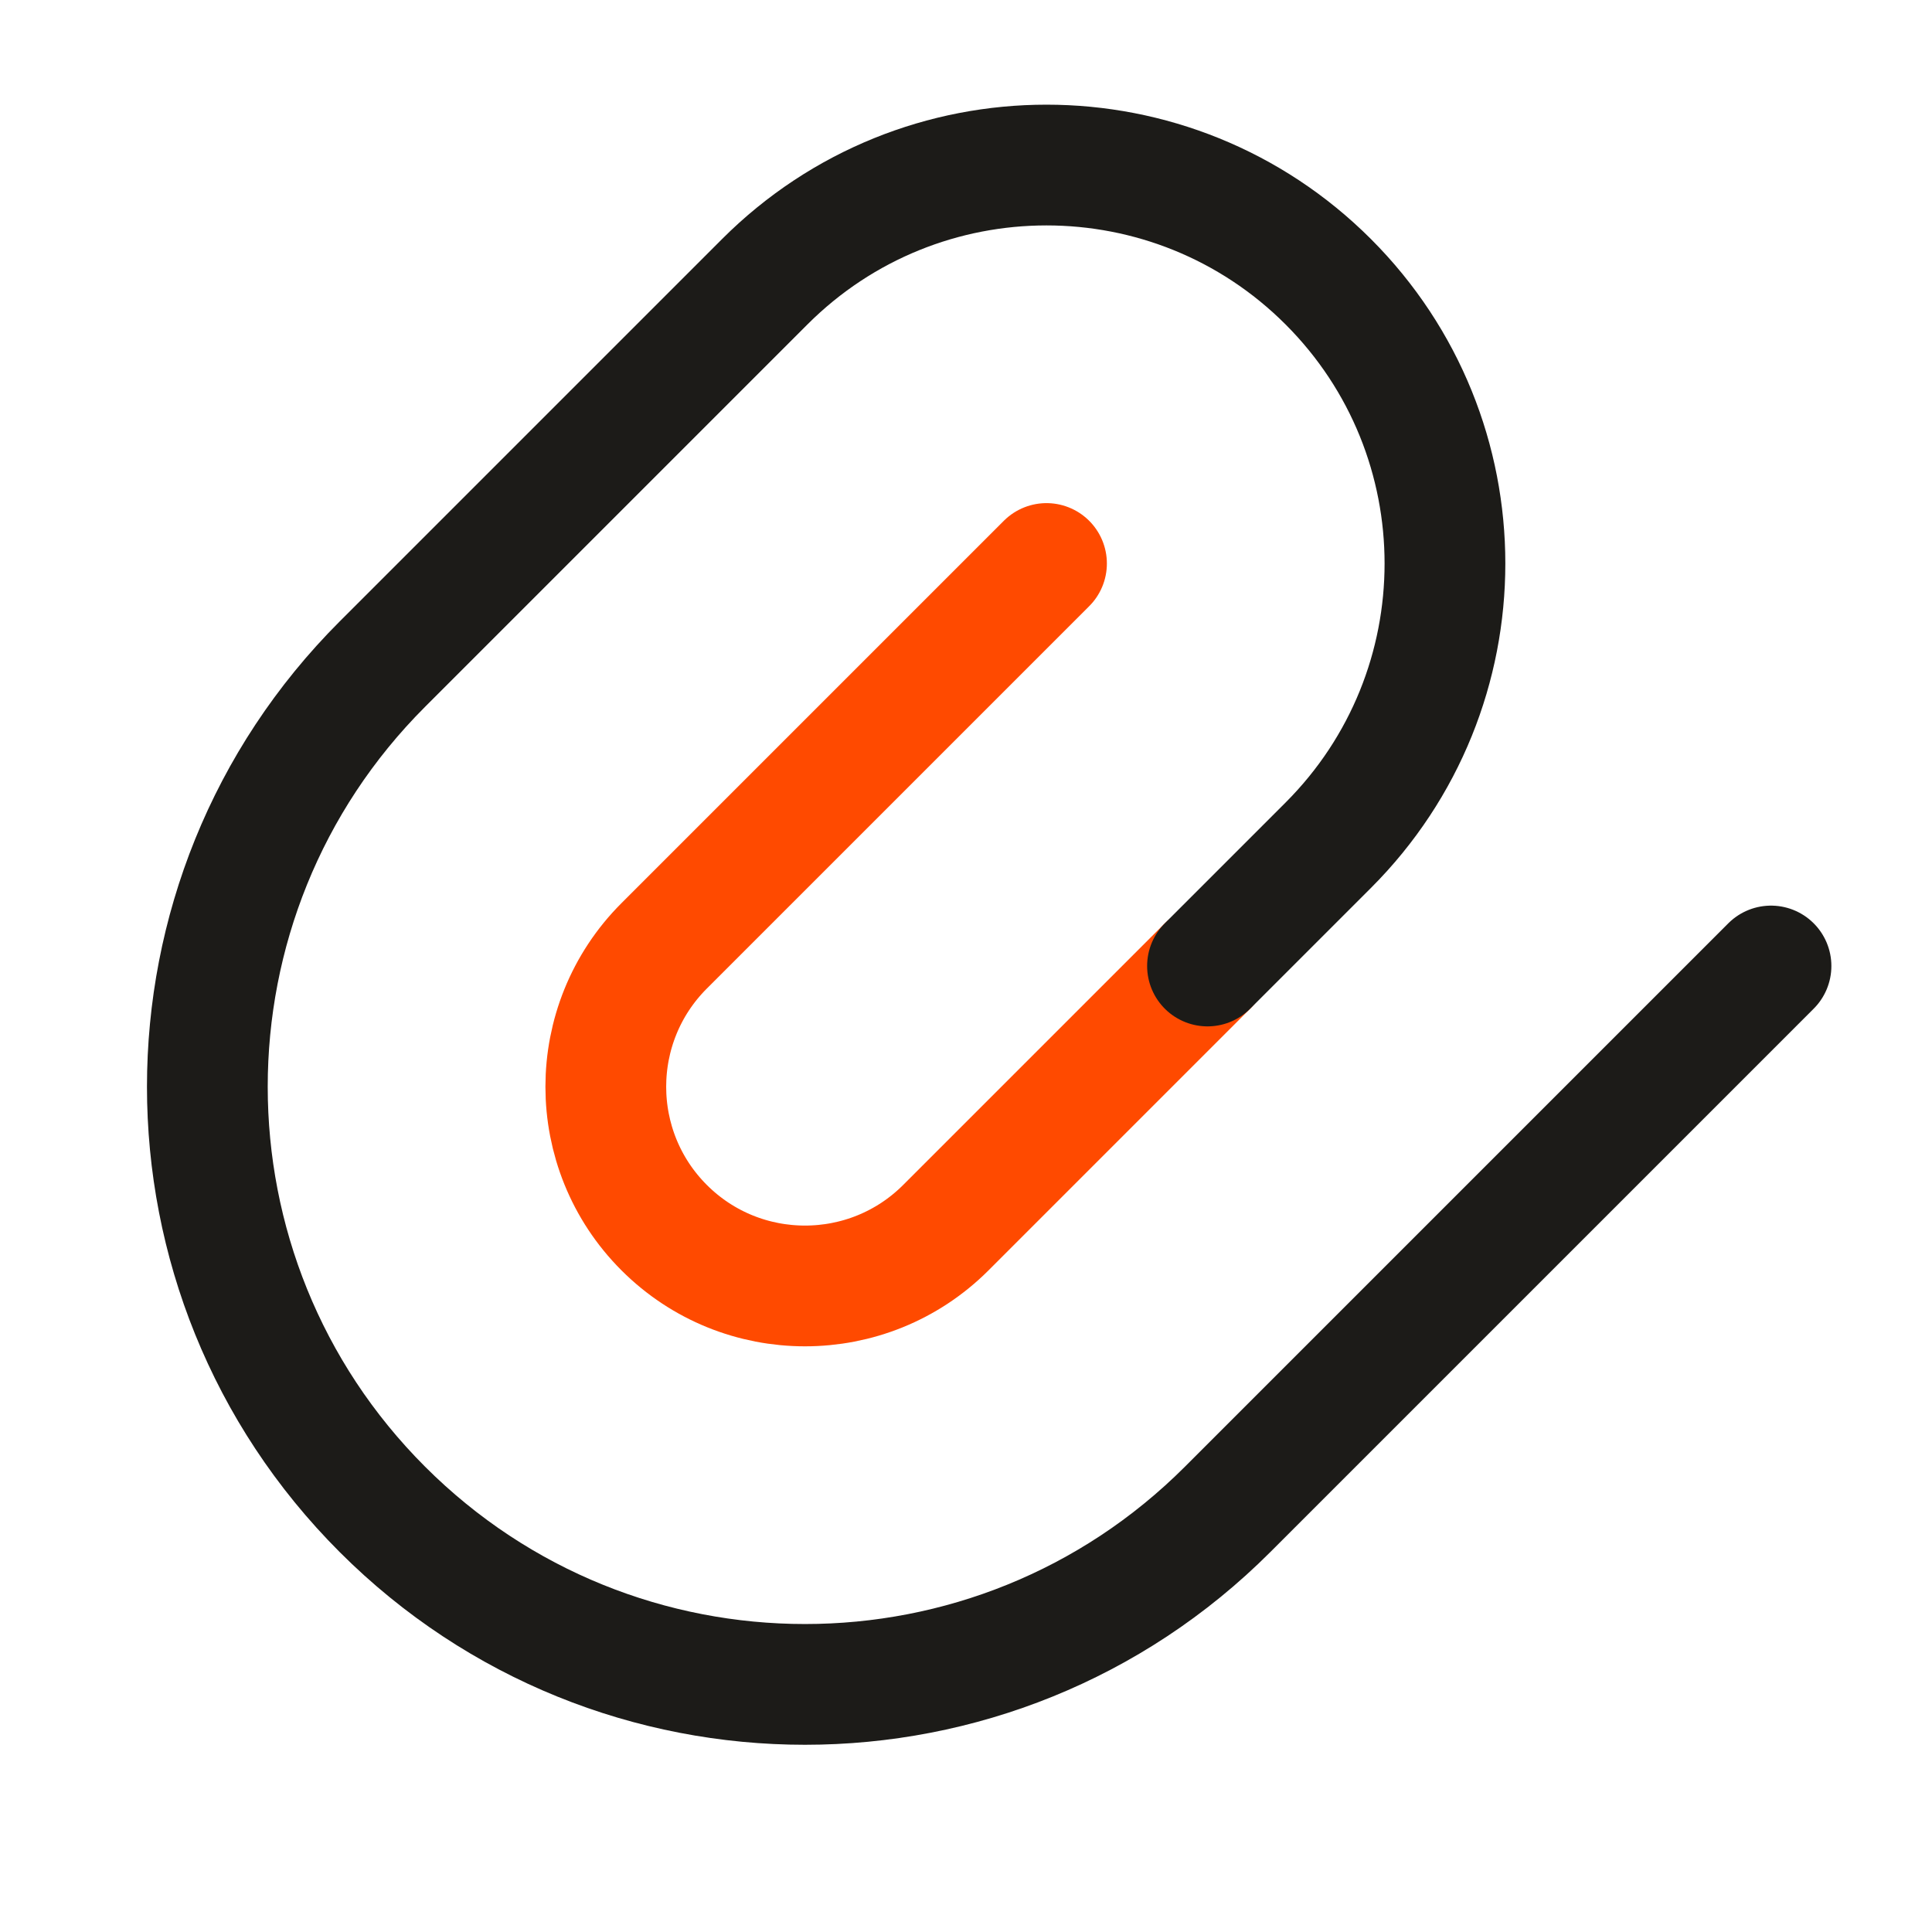
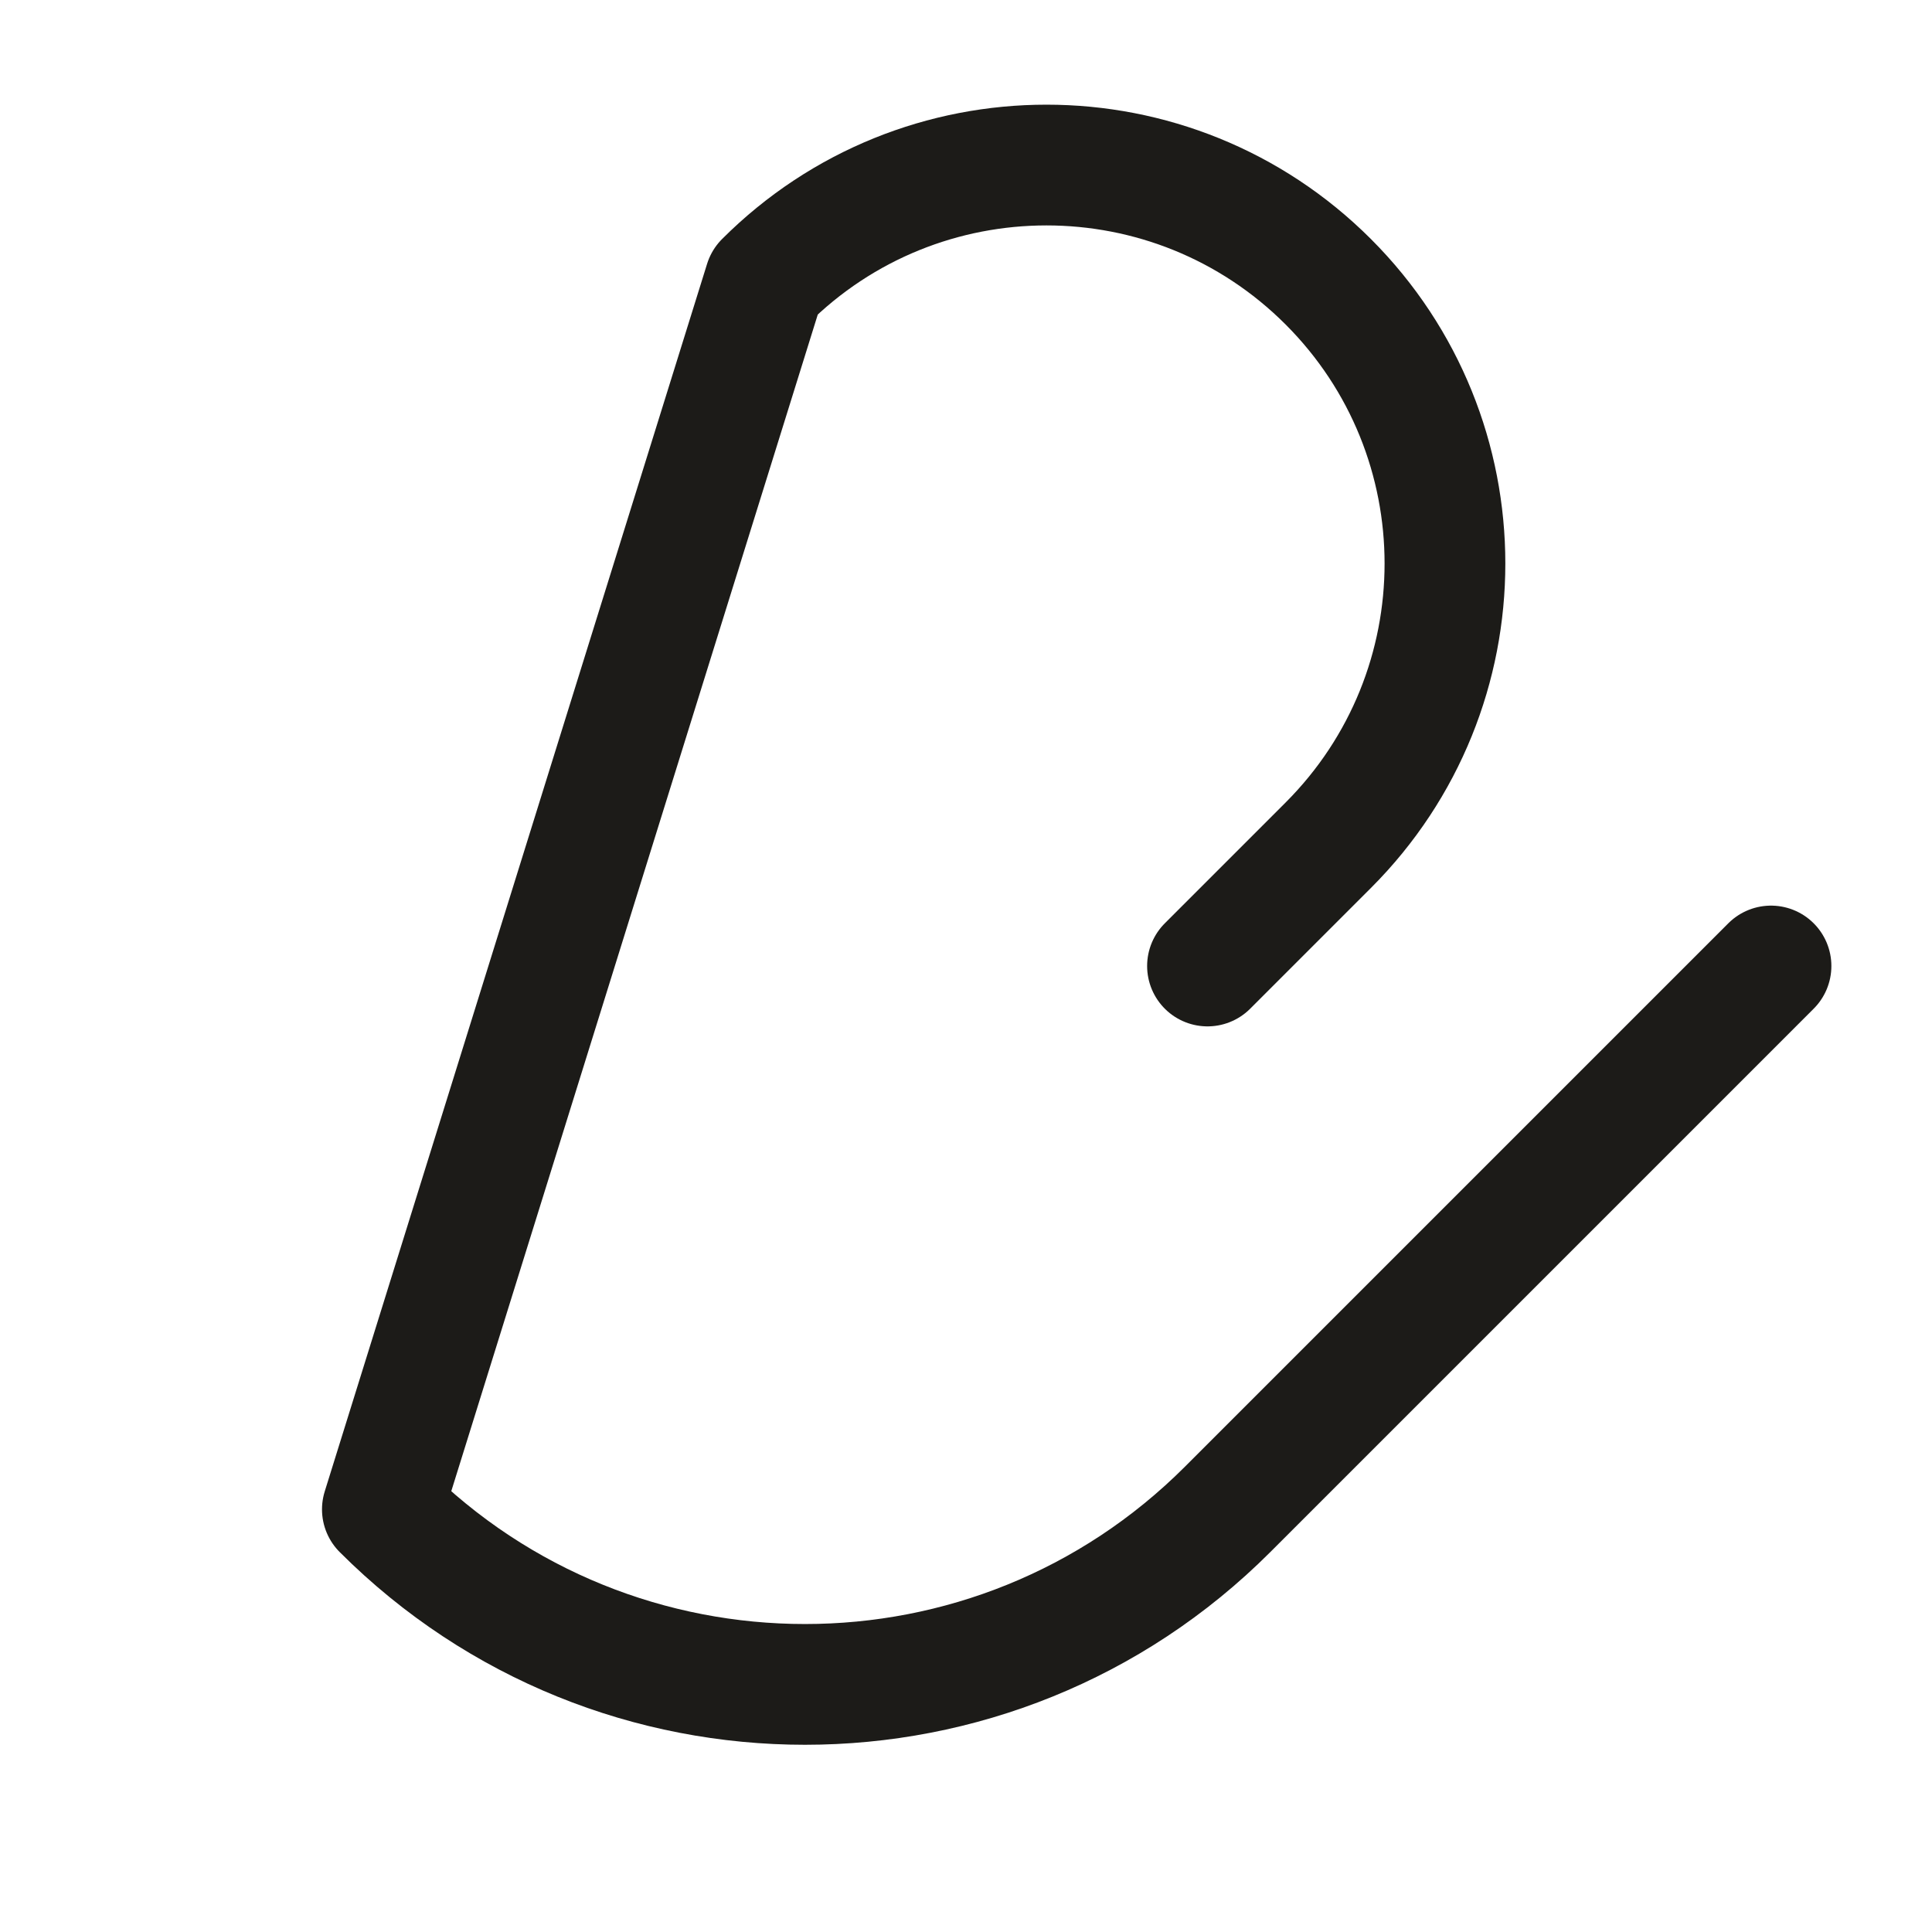
<svg xmlns="http://www.w3.org/2000/svg" viewBox="0 0 24 24" fill="none">
  <style> path:not(:target) { } g:target path { display: inline; } </style>
  <g id="icon">
-     <path d="M13 7L8.25 11.75C7.284 12.716 7.284 14.284 8.25 15.25V15.25C9.216 16.216 10.784 16.216 11.75 15.25L15 12" stroke="#ff4a00" stroke-width="1.5" stroke-linecap="round" stroke-linejoin="round" />
-     <path id="accent" d="M22 12L15.25 18.75C12.351 21.649 7.649 21.649 4.75 18.75V18.75C1.851 15.851 1.851 11.149 4.75 8.25L9.5 3.5C11.433 1.567 14.567 1.567 16.5 3.5V3.5C18.433 5.433 18.433 8.567 16.5 10.5L15 12" stroke="#1c1b18" stroke-width="1.5" stroke-linecap="round" stroke-linejoin="round" />
+     <path id="accent" d="M22 12L15.25 18.75C12.351 21.649 7.649 21.649 4.75 18.75V18.75L9.5 3.5C11.433 1.567 14.567 1.567 16.5 3.5V3.5C18.433 5.433 18.433 8.567 16.5 10.5L15 12" stroke="#1c1b18" stroke-width="1.5" stroke-linecap="round" stroke-linejoin="round" />
  </g>
</svg>